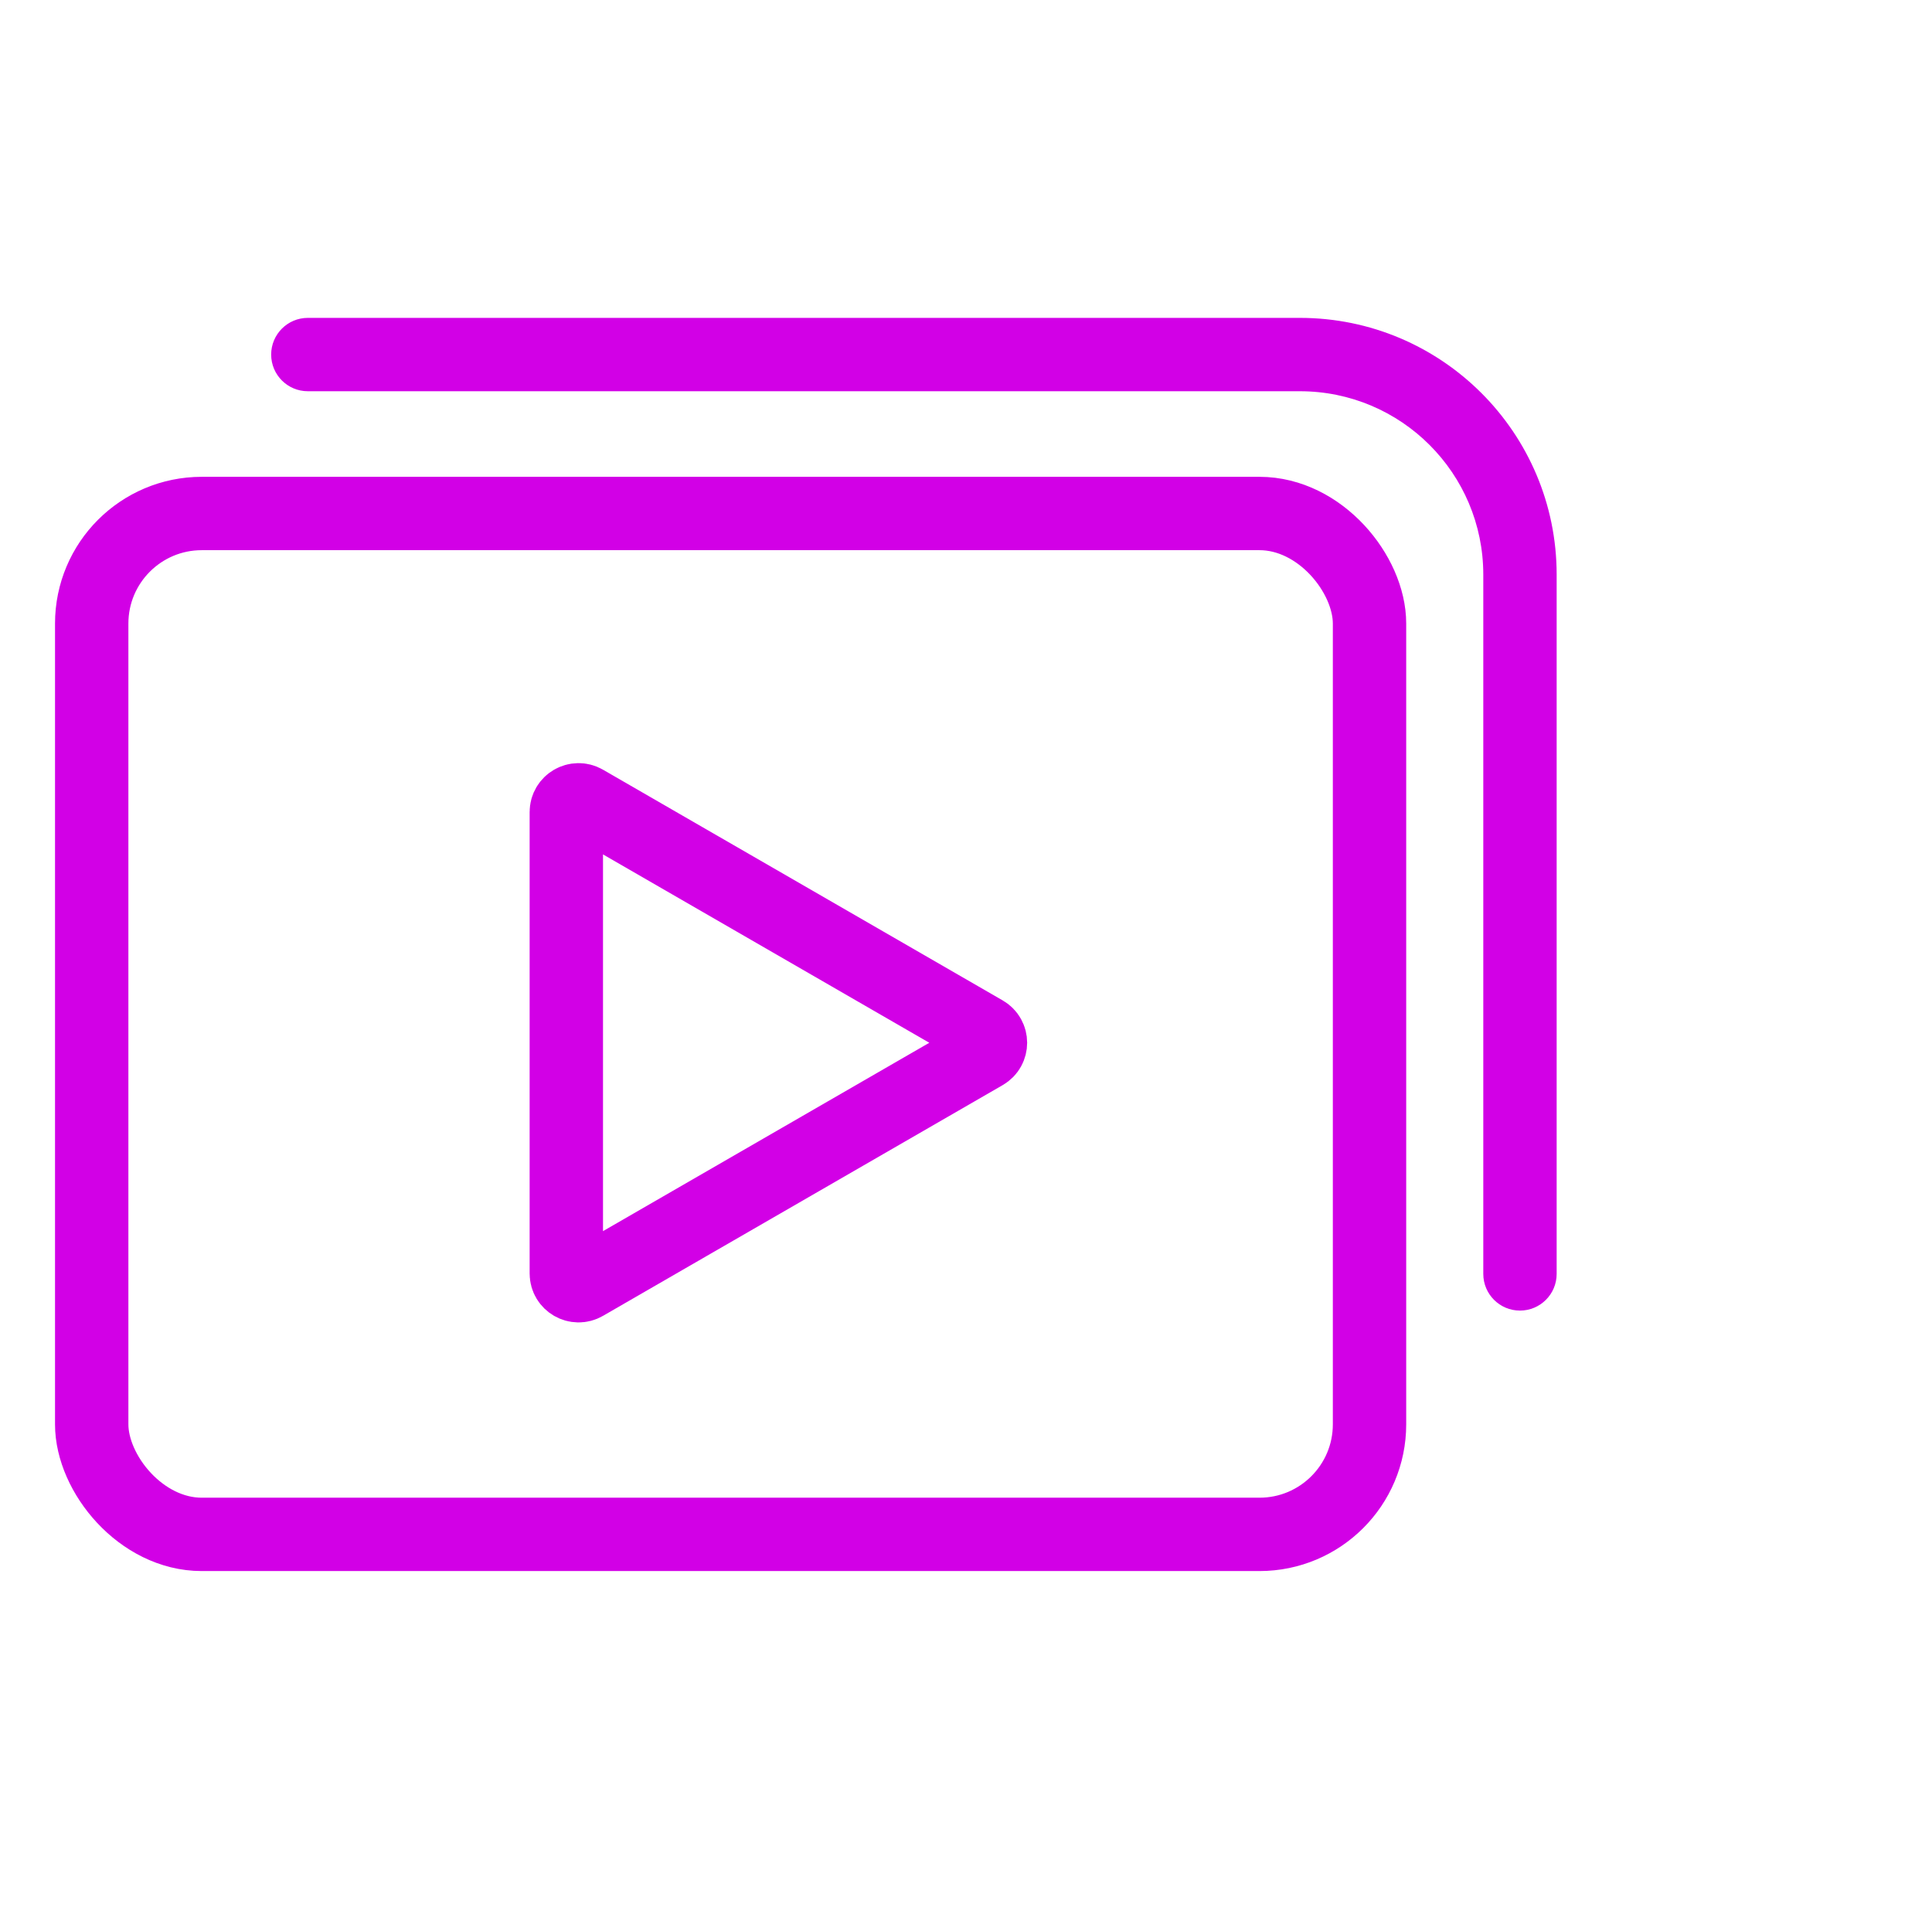
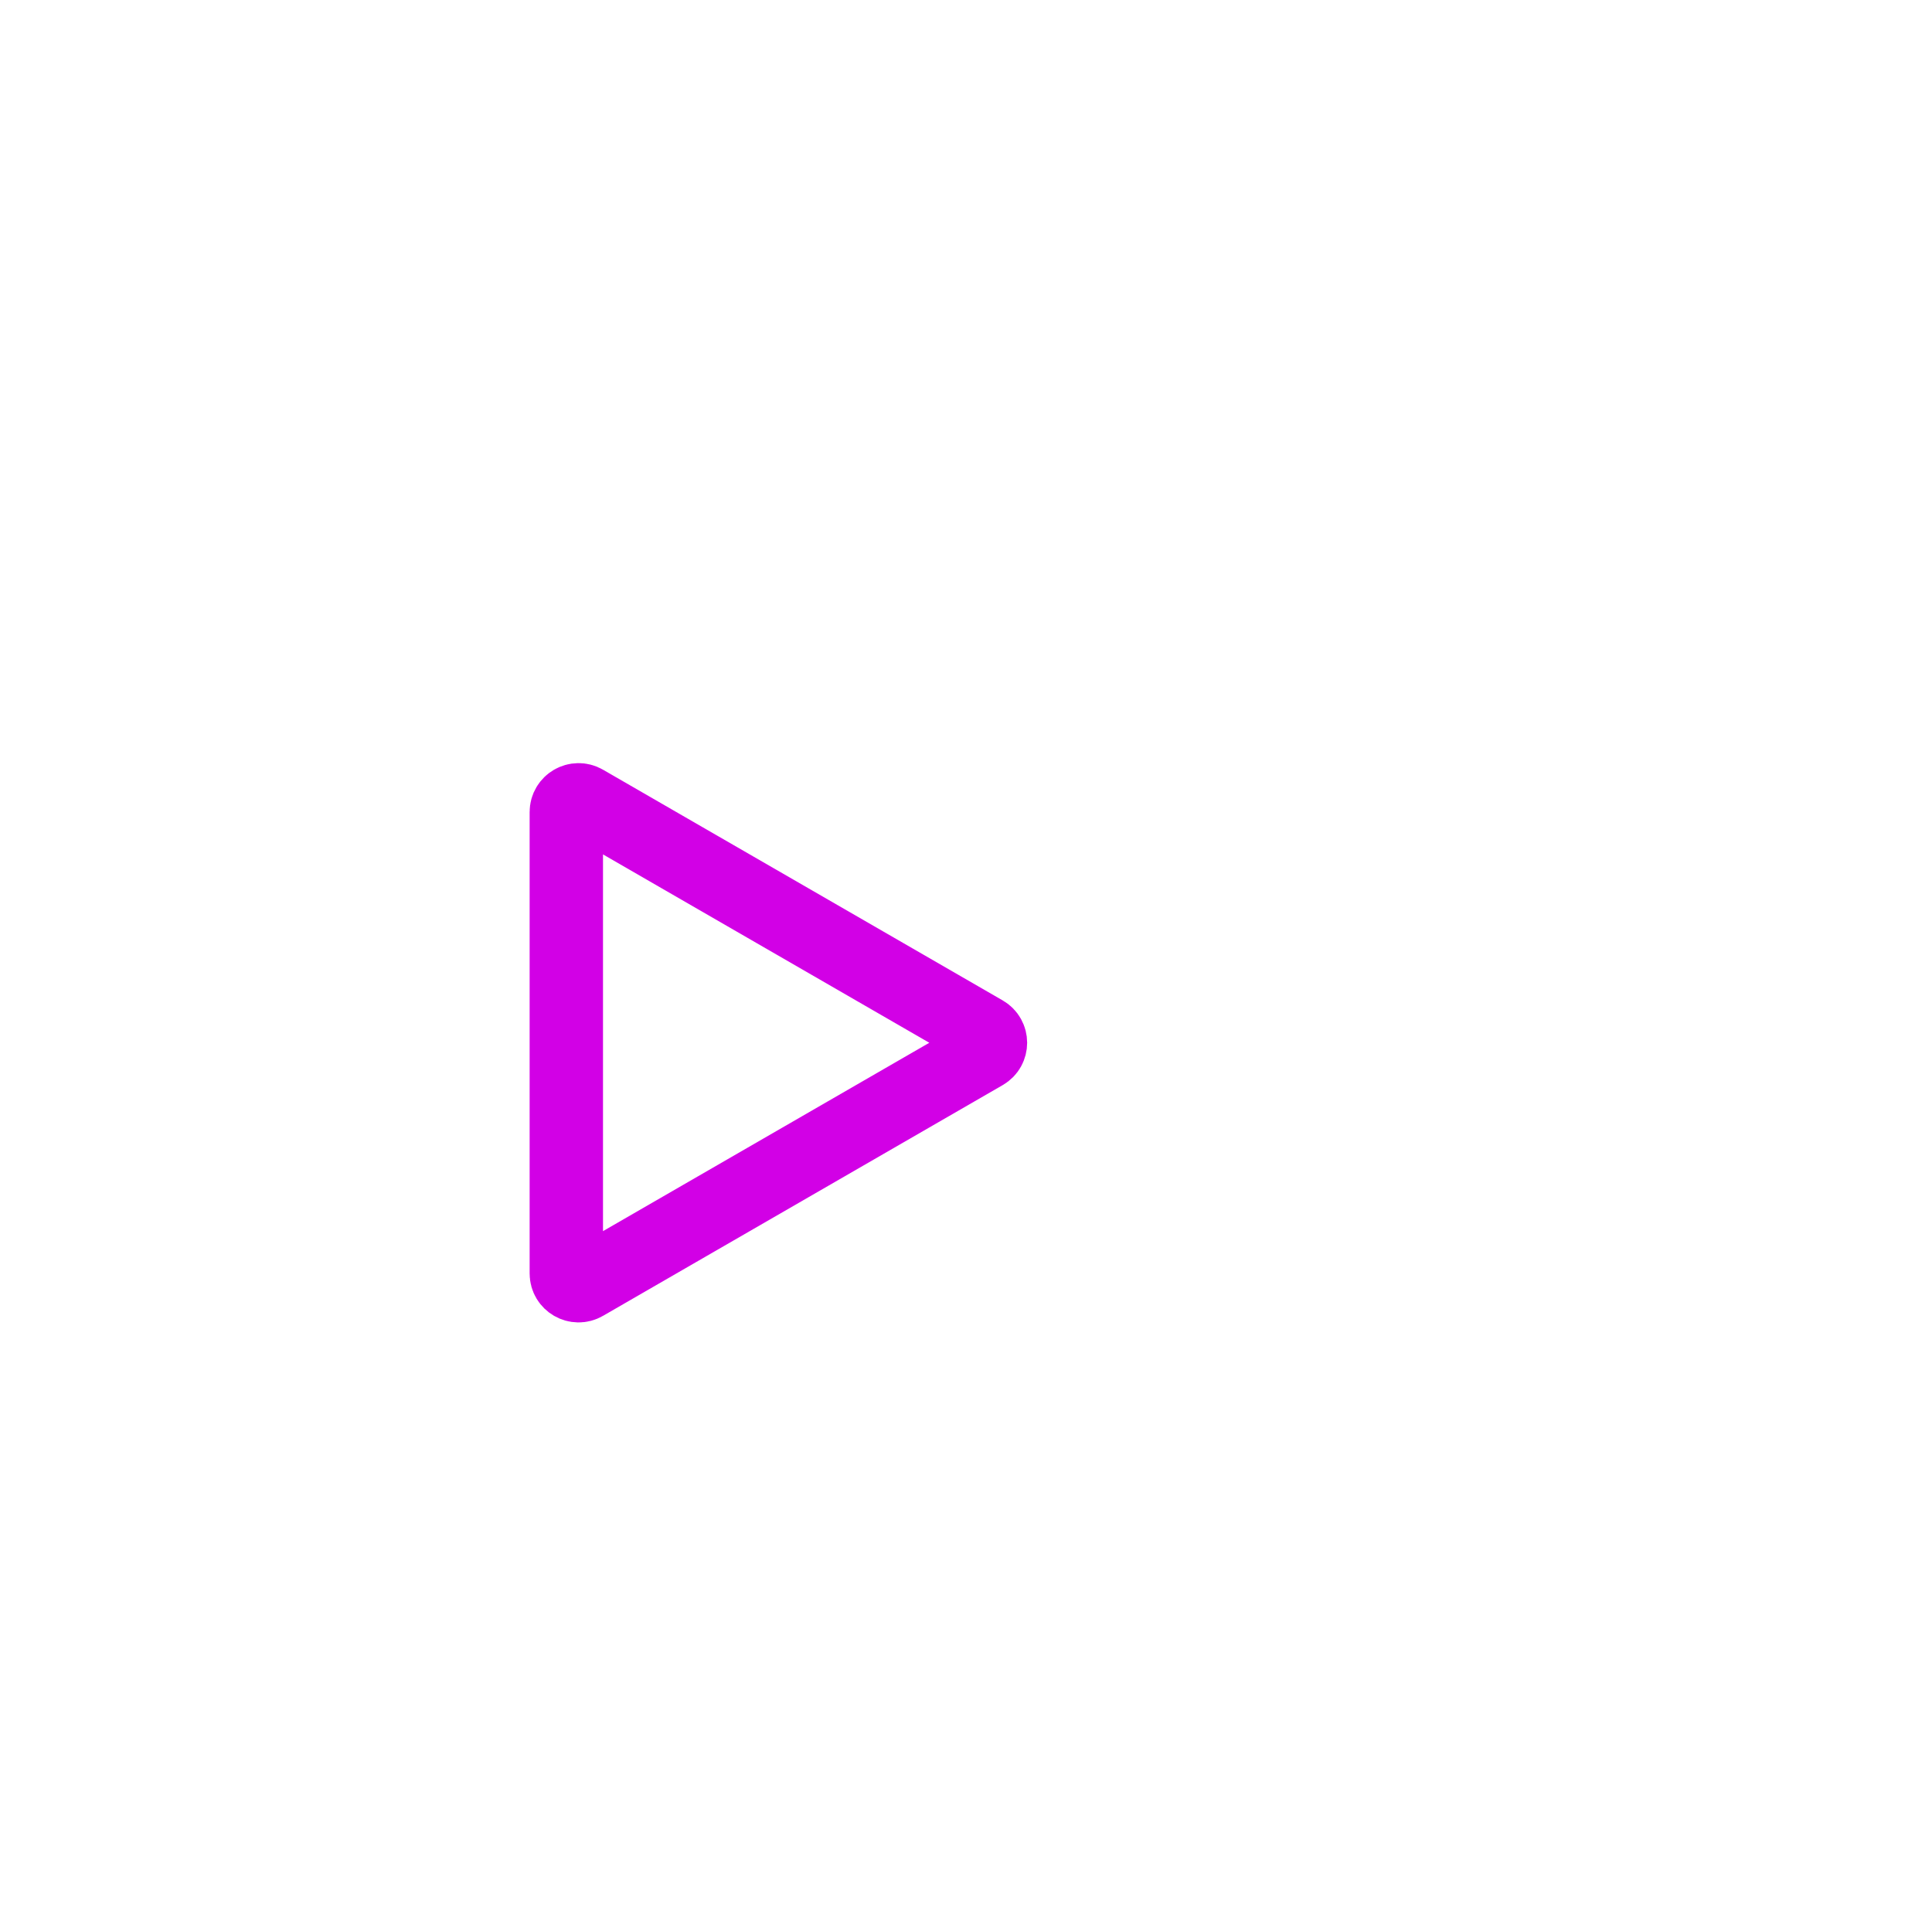
<svg xmlns="http://www.w3.org/2000/svg" width="79" height="78" viewBox="0 0 79 78" fill="none">
-   <rect x="3.75" y="21" width="52.25" height="41.75" rx="4.5" stroke="#D200E6" stroke-width="3" />
  <path d="M40.25 42.212C40.584 42.405 40.584 42.886 40.25 43.078L23.907 52.514C23.574 52.707 23.157 52.466 23.157 52.081L23.157 33.21C23.157 32.825 23.574 32.584 23.907 32.777L40.25 42.212Z" stroke="#D200E6" stroke-width="3" />
-   <path fill-rule="evenodd" clip-rule="evenodd" d="M11.088 14.5C11.088 15.329 11.759 16 12.588 16L53.152 16C57.294 16 60.652 19.358 60.652 23.5L60.652 52.098C60.652 52.926 61.323 53.598 62.152 53.598C62.98 53.598 63.652 52.926 63.652 52.098L63.652 23.5C63.652 17.701 58.951 13 53.152 13L12.588 13C11.759 13 11.088 13.672 11.088 14.5Z" fill="#D200E6" />
</svg>